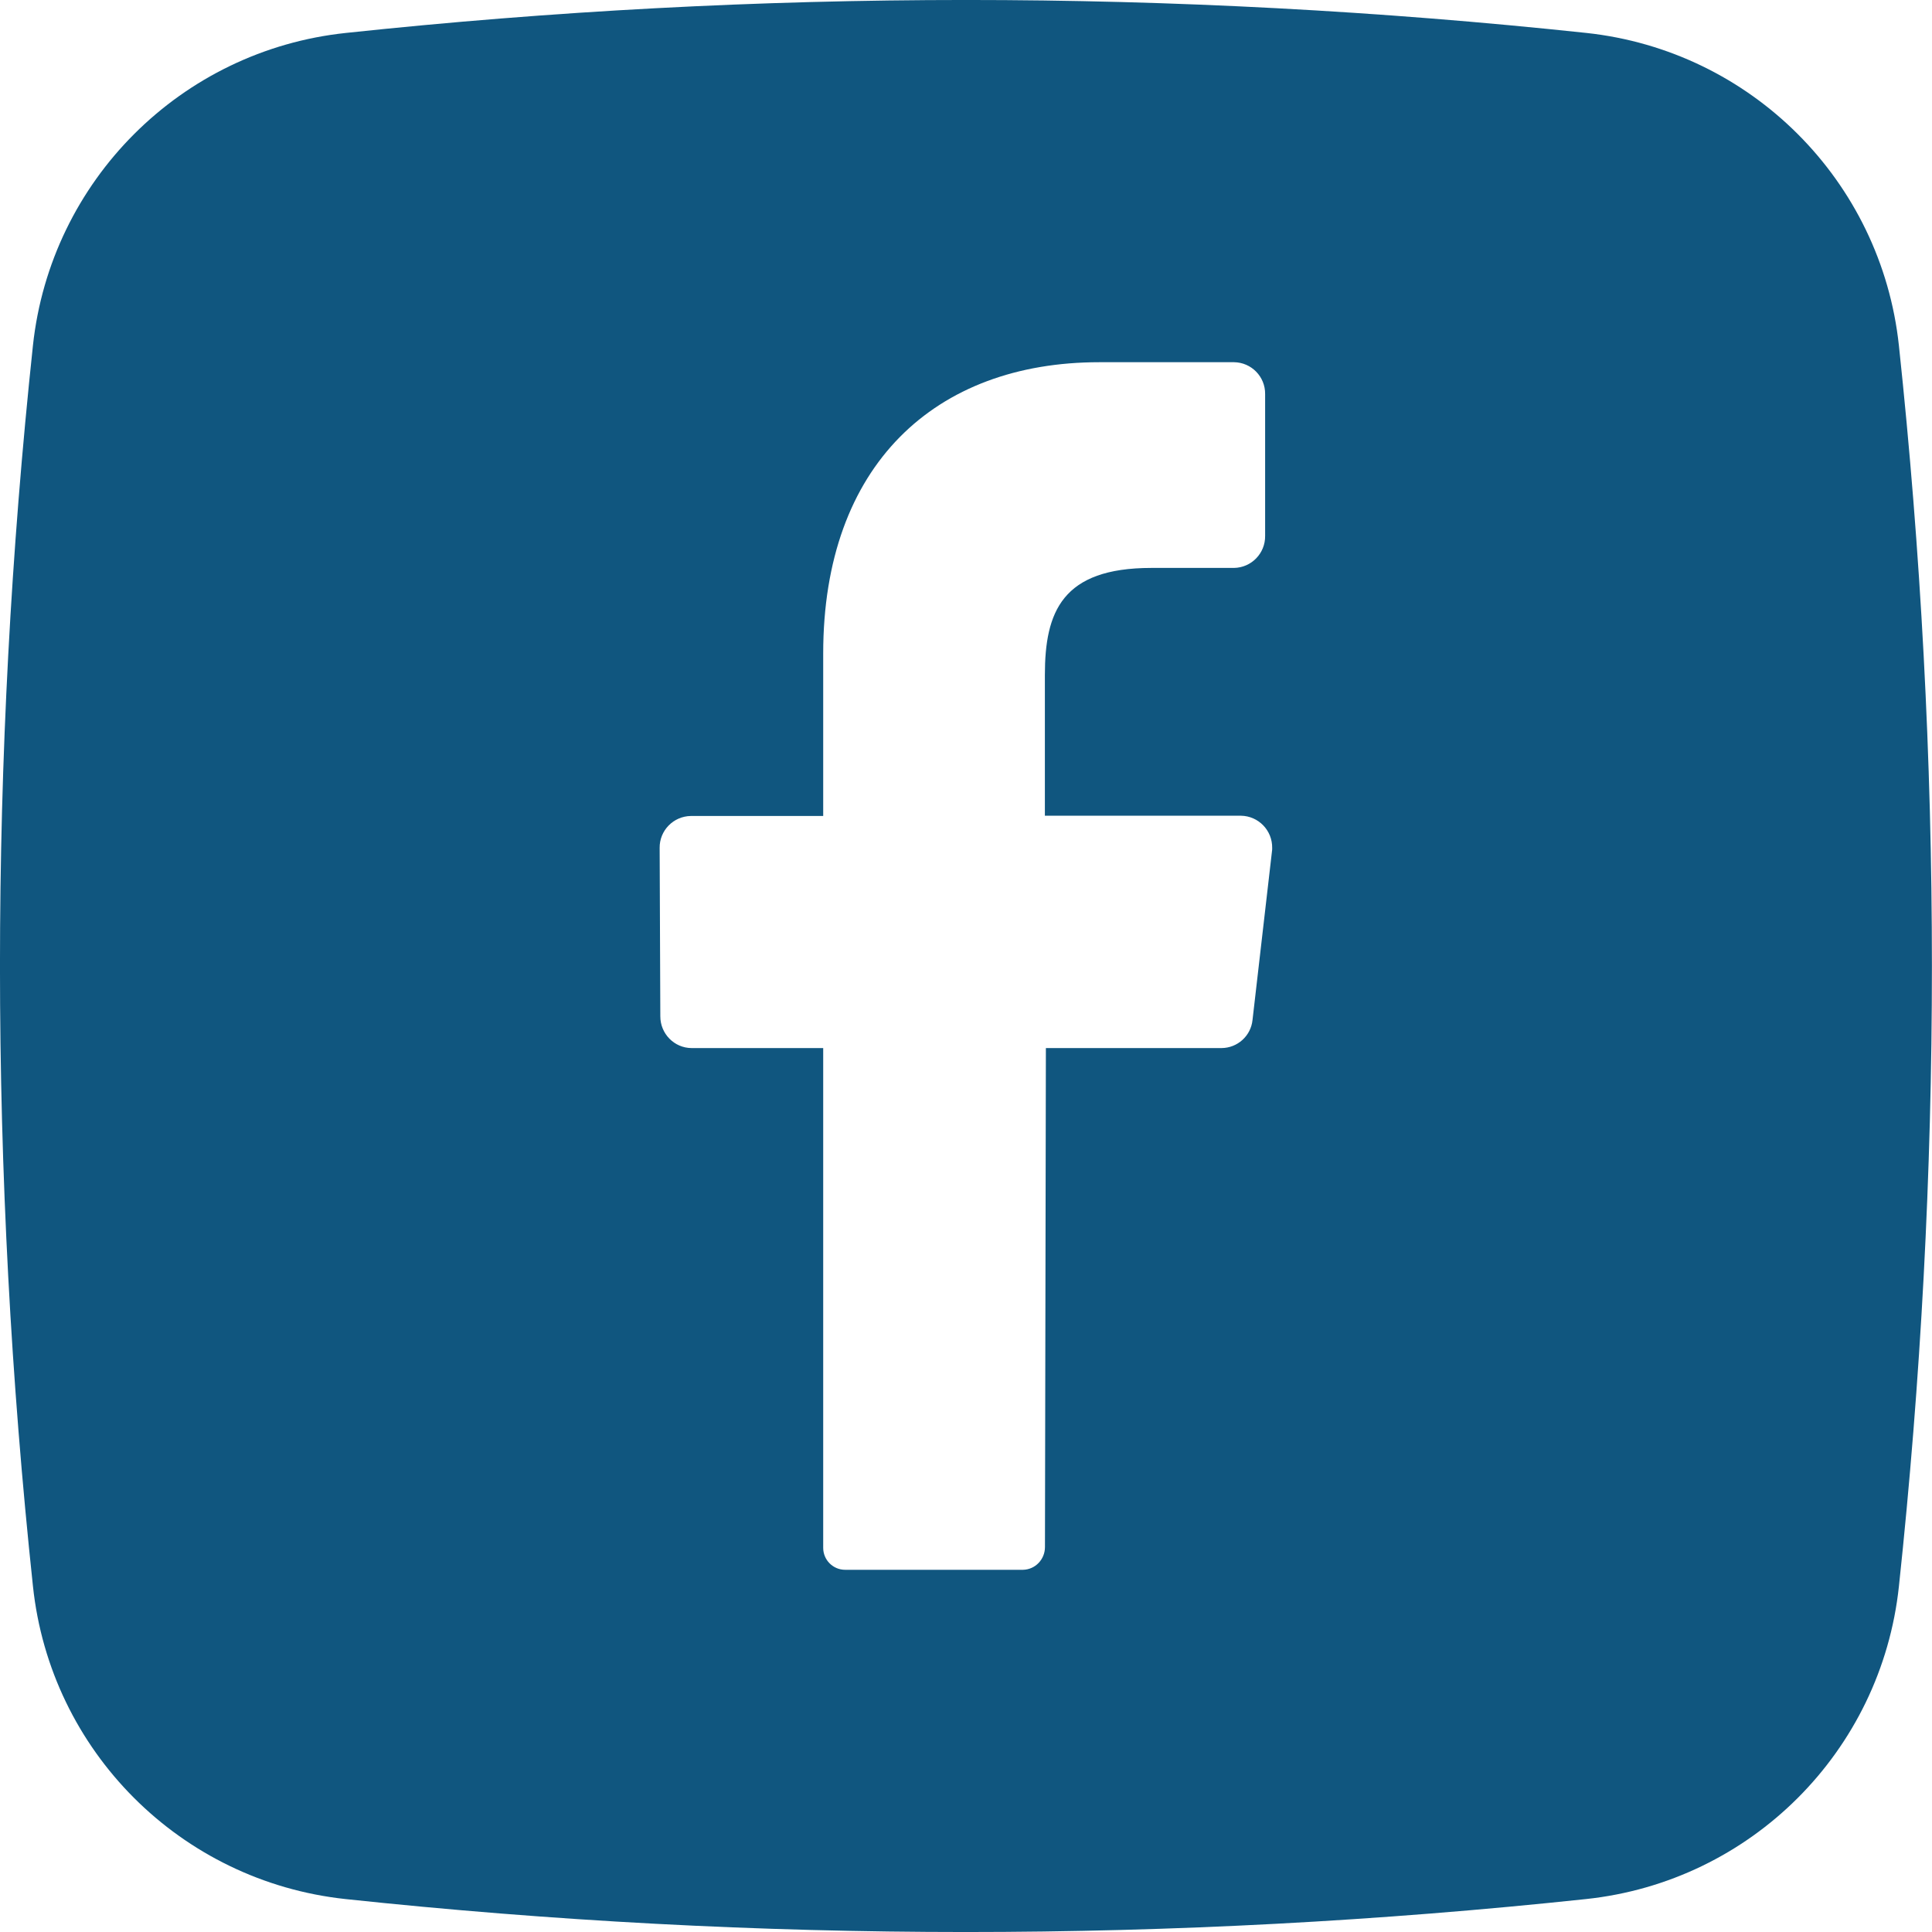
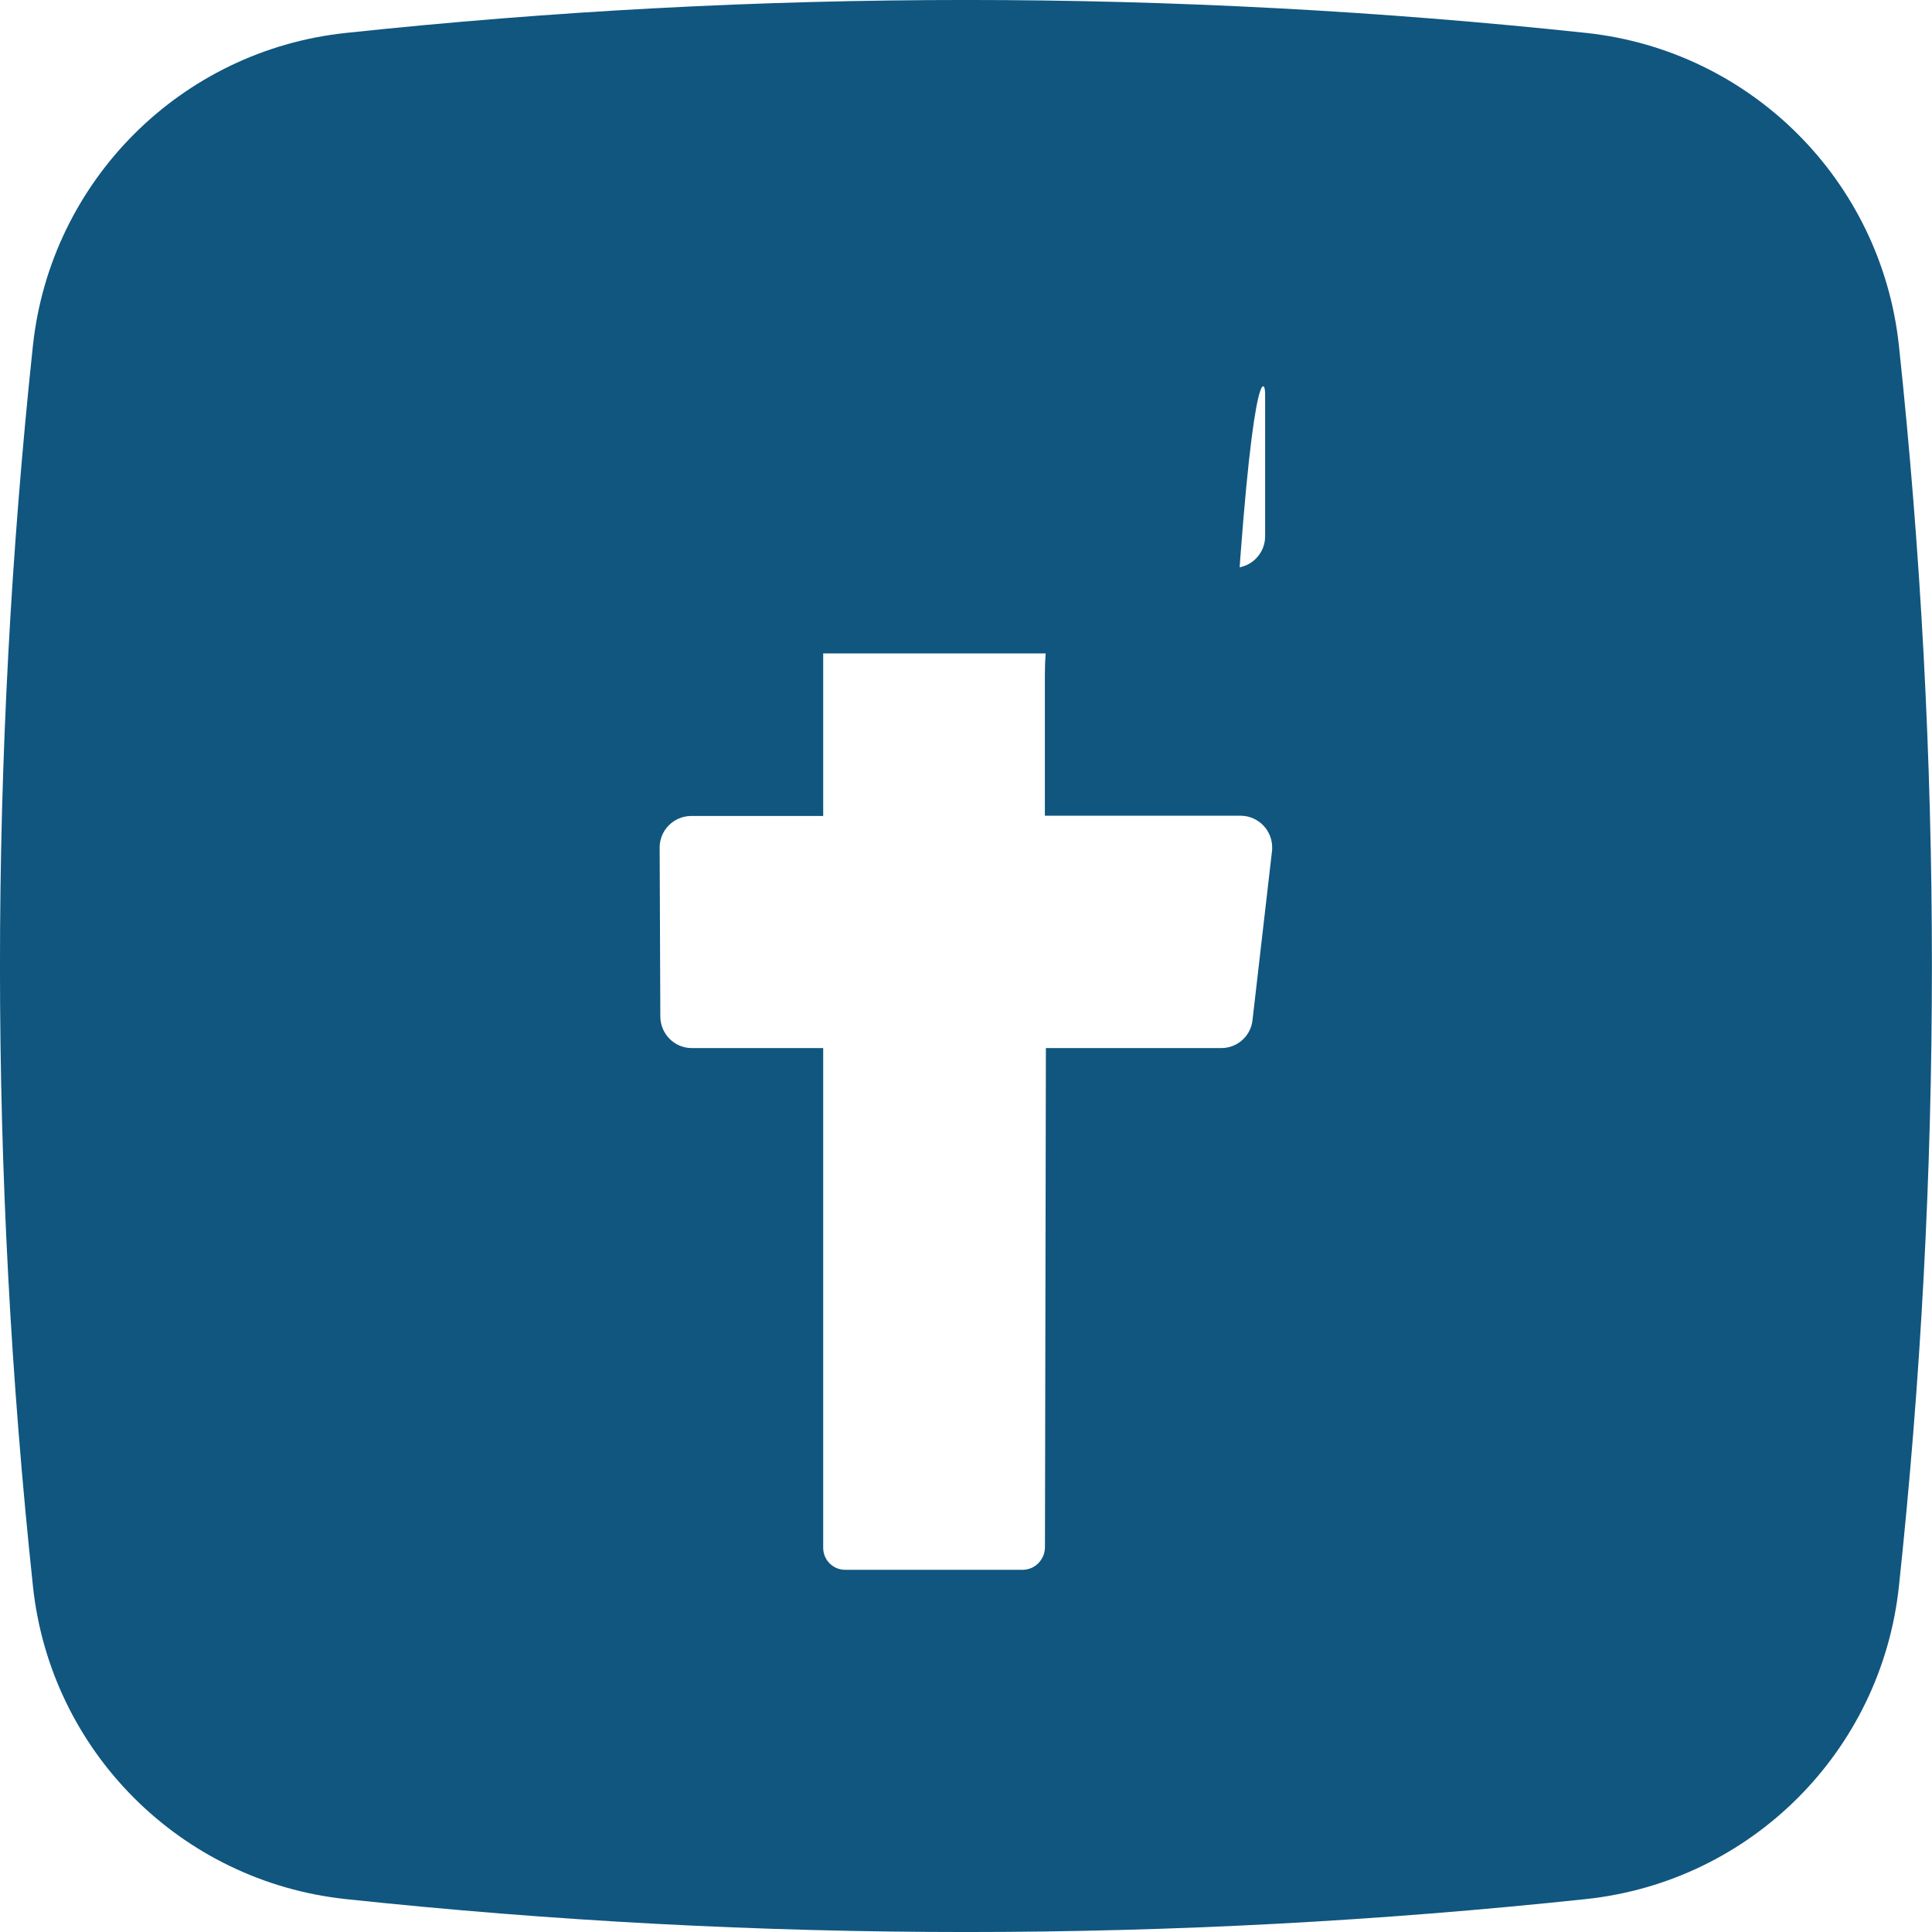
<svg xmlns="http://www.w3.org/2000/svg" width="23" height="23" viewBox="0 0 23 23" fill="none">
-   <path d="M22.606 4.114C22.396 2.153 20.847 0.603 18.884 0.392C13.976 -0.131 9.027 -0.131 4.119 0.392C2.156 0.599 0.603 2.151 0.392 4.114C-0.131 9.023 -0.131 13.972 0.392 18.881C0.599 20.845 2.149 22.397 4.114 22.608C9.022 23.131 13.971 23.131 18.88 22.608C20.844 22.4 22.396 20.85 22.606 18.886C23.13 13.976 23.13 9.024 22.606 4.114ZM15.142 10.139L14.911 12.142C14.892 12.332 14.732 12.476 14.542 12.477H12.451L12.44 18.417C12.44 18.564 12.325 18.685 12.179 18.688H10.061C9.917 18.688 9.8 18.571 9.8 18.427C9.8 18.424 9.8 18.421 9.8 18.416V12.477H8.233C8.026 12.476 7.86 12.305 7.861 12.098L7.853 10.095C7.85 9.888 8.016 9.717 8.225 9.714H9.8V7.779C9.8 5.535 11.134 4.312 13.087 4.312H14.69C14.897 4.314 15.064 4.484 15.061 4.692V6.379C15.064 6.587 14.898 6.758 14.69 6.761H13.707C12.644 6.761 12.439 7.283 12.439 8.037V9.711H14.773C14.982 9.714 15.148 9.886 15.145 10.095C15.145 10.11 15.145 10.124 15.142 10.138V10.139Z" fill="#10567F" />
+   <path d="M22.606 4.114C22.396 2.153 20.847 0.603 18.884 0.392C13.976 -0.131 9.027 -0.131 4.119 0.392C2.156 0.599 0.603 2.151 0.392 4.114C-0.131 9.023 -0.131 13.972 0.392 18.881C0.599 20.845 2.149 22.397 4.114 22.608C9.022 23.131 13.971 23.131 18.88 22.608C20.844 22.4 22.396 20.85 22.606 18.886C23.13 13.976 23.13 9.024 22.606 4.114ZM15.142 10.139L14.911 12.142C14.892 12.332 14.732 12.476 14.542 12.477H12.451L12.44 18.417C12.44 18.564 12.325 18.685 12.179 18.688H10.061C9.917 18.688 9.8 18.571 9.8 18.427C9.8 18.424 9.8 18.421 9.8 18.416V12.477H8.233C8.026 12.476 7.86 12.305 7.861 12.098L7.853 10.095C7.85 9.888 8.016 9.717 8.225 9.714H9.8V7.779H14.69C14.897 4.314 15.064 4.484 15.061 4.692V6.379C15.064 6.587 14.898 6.758 14.69 6.761H13.707C12.644 6.761 12.439 7.283 12.439 8.037V9.711H14.773C14.982 9.714 15.148 9.886 15.145 10.095C15.145 10.11 15.145 10.124 15.142 10.138V10.139Z" fill="#10567F" />
</svg>